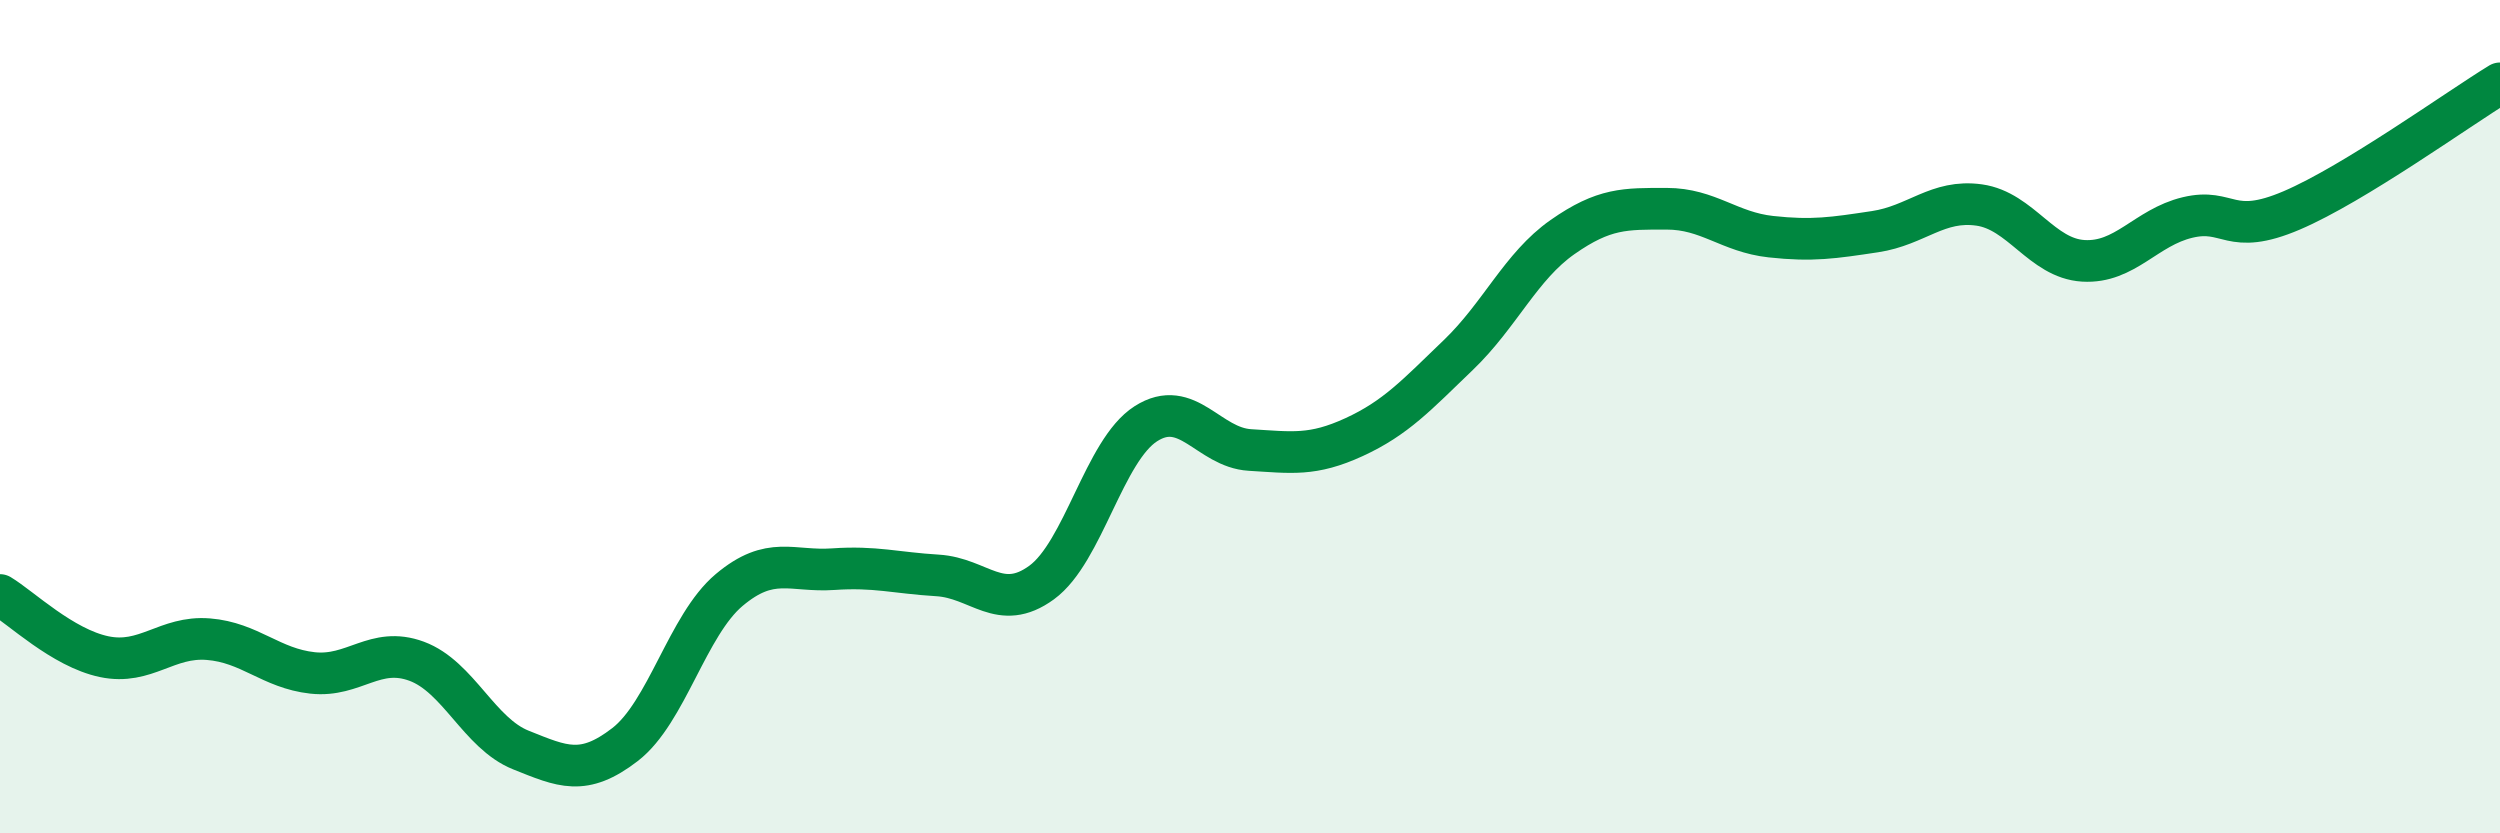
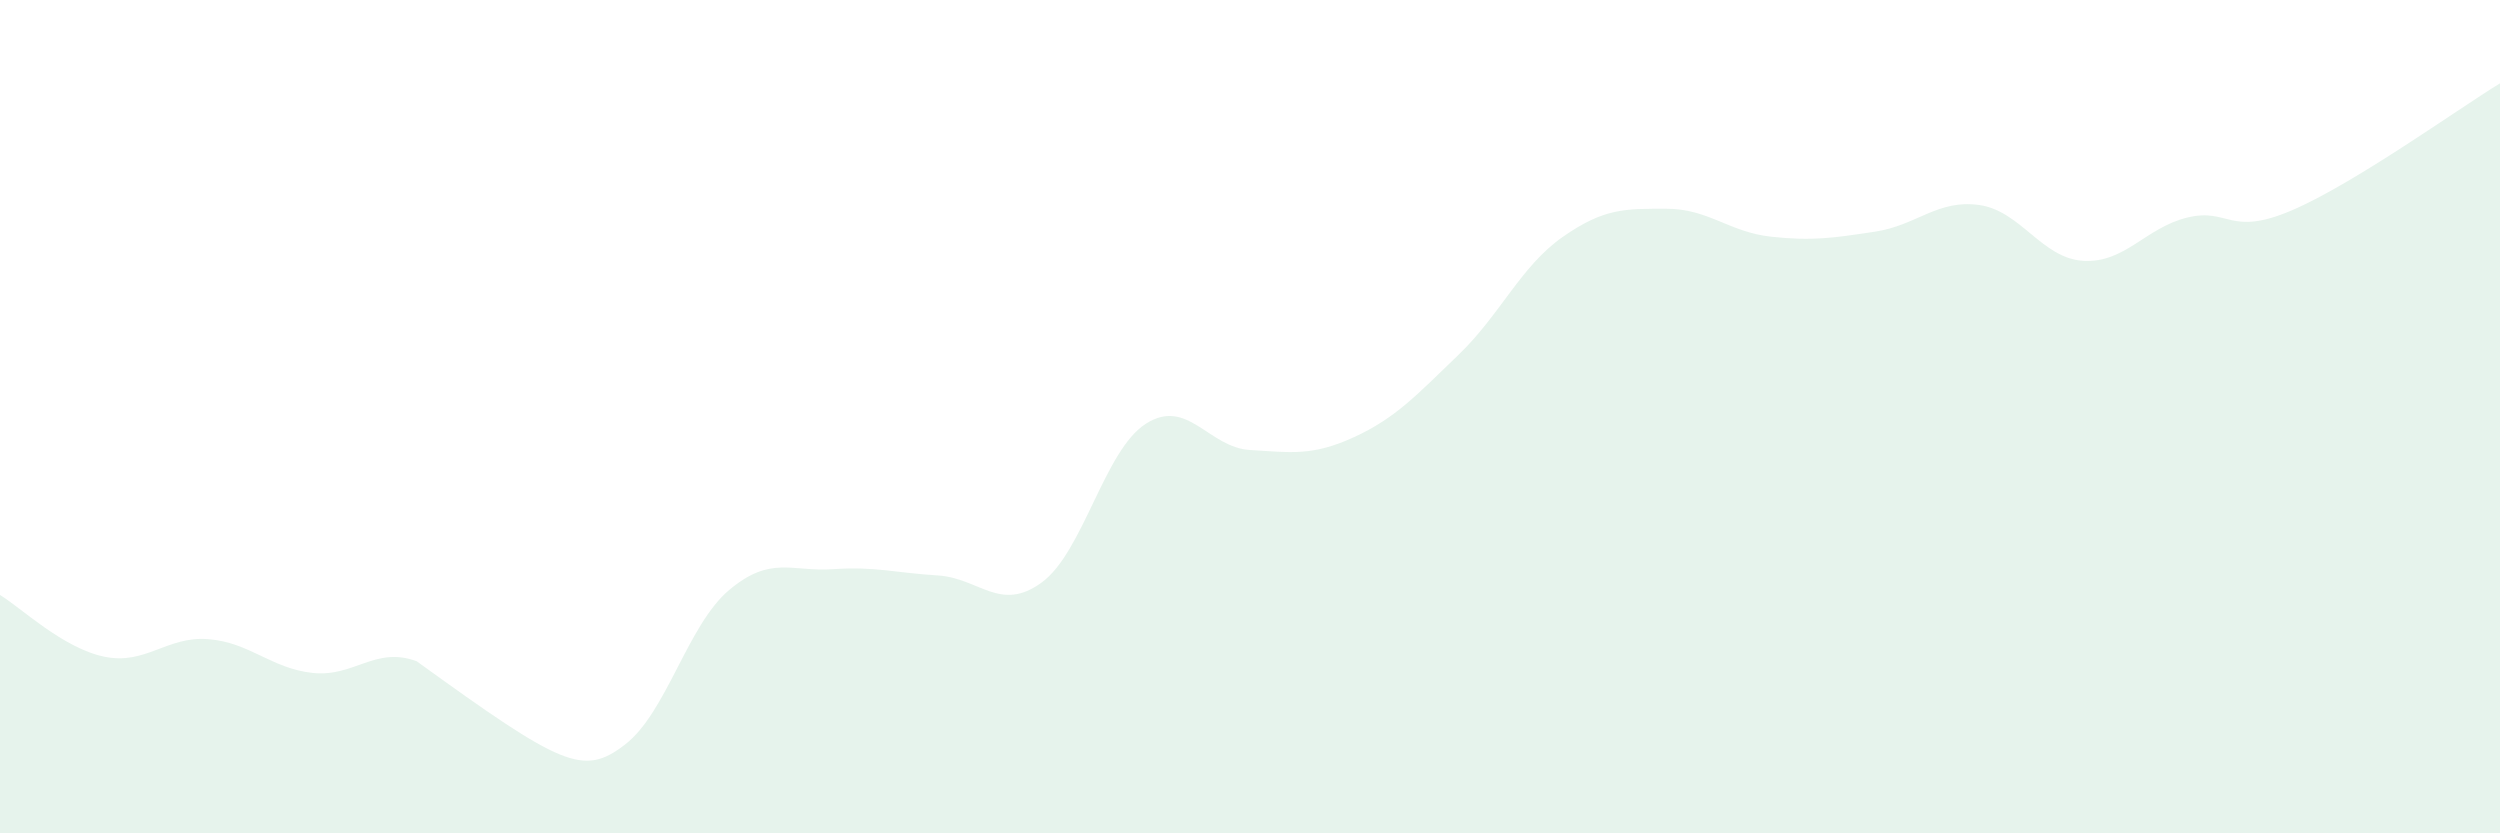
<svg xmlns="http://www.w3.org/2000/svg" width="60" height="20" viewBox="0 0 60 20">
-   <path d="M 0,14.28 C 0.5,14.58 1.5,15.55 2.5,15.76 C 3.5,15.97 4,15.26 5,15.34 C 6,15.42 6.5,16.04 7.5,16.15 C 8.5,16.26 9,15.5 10,15.87 C 11,16.24 11.5,17.6 12.5,18 C 13.5,18.4 14,18.64 15,17.87 C 16,17.1 16.5,15 17.5,14.16 C 18.5,13.32 19,13.73 20,13.66 C 21,13.59 21.5,13.75 22.5,13.81 C 23.5,13.87 24,14.71 25,13.98 C 26,13.25 26.5,10.81 27.5,10.17 C 28.5,9.53 29,10.74 30,10.8 C 31,10.86 31.5,10.95 32.5,10.49 C 33.5,10.03 34,9.48 35,8.52 C 36,7.56 36.5,6.39 37.5,5.69 C 38.5,4.99 39,5.01 40,5.01 C 41,5.01 41.5,5.57 42.5,5.68 C 43.5,5.79 44,5.71 45,5.56 C 46,5.41 46.5,4.78 47.5,4.92 C 48.5,5.06 49,6.2 50,6.26 C 51,6.32 51.5,5.46 52.5,5.22 C 53.5,4.98 53.5,5.69 55,5.05 C 56.5,4.41 59,2.61 60,2L60 20L0 20Z" fill="#008740" opacity="0.1" stroke-linecap="round" stroke-linejoin="round" />
-   <path d="M 0,14.28 C 0.5,14.58 1.5,15.55 2.5,15.76 C 3.5,15.97 4,15.26 5,15.34 C 6,15.42 6.5,16.04 7.5,16.15 C 8.5,16.26 9,15.5 10,15.87 C 11,16.24 11.5,17.6 12.5,18 C 13.5,18.4 14,18.64 15,17.87 C 16,17.1 16.5,15 17.5,14.16 C 18.5,13.32 19,13.73 20,13.66 C 21,13.59 21.5,13.75 22.5,13.81 C 23.5,13.87 24,14.71 25,13.98 C 26,13.25 26.5,10.81 27.5,10.17 C 28.5,9.53 29,10.74 30,10.8 C 31,10.86 31.5,10.95 32.5,10.49 C 33.5,10.03 34,9.48 35,8.52 C 36,7.56 36.5,6.39 37.5,5.69 C 38.5,4.99 39,5.01 40,5.01 C 41,5.01 41.5,5.57 42.5,5.68 C 43.5,5.79 44,5.71 45,5.56 C 46,5.41 46.5,4.78 47.5,4.92 C 48.5,5.06 49,6.2 50,6.26 C 51,6.32 51.5,5.46 52.5,5.22 C 53.5,4.98 53.5,5.69 55,5.05 C 56.5,4.41 59,2.61 60,2" stroke="#008740" stroke-width="1" fill="none" stroke-linecap="round" stroke-linejoin="round" />
+   <path d="M 0,14.28 C 0.5,14.58 1.5,15.55 2.5,15.76 C 3.5,15.97 4,15.26 5,15.34 C 6,15.42 6.5,16.04 7.5,16.15 C 8.5,16.26 9,15.5 10,15.87 C 13.5,18.4 14,18.64 15,17.87 C 16,17.1 16.5,15 17.5,14.16 C 18.5,13.32 19,13.73 20,13.66 C 21,13.59 21.5,13.75 22.5,13.81 C 23.5,13.87 24,14.71 25,13.98 C 26,13.25 26.5,10.81 27.5,10.17 C 28.5,9.53 29,10.74 30,10.8 C 31,10.86 31.5,10.95 32.5,10.49 C 33.5,10.03 34,9.48 35,8.52 C 36,7.56 36.5,6.39 37.5,5.69 C 38.5,4.99 39,5.01 40,5.01 C 41,5.01 41.5,5.57 42.5,5.68 C 43.5,5.79 44,5.71 45,5.56 C 46,5.41 46.5,4.78 47.5,4.92 C 48.5,5.06 49,6.2 50,6.26 C 51,6.32 51.5,5.46 52.5,5.22 C 53.5,4.98 53.5,5.69 55,5.05 C 56.5,4.41 59,2.61 60,2L60 20L0 20Z" fill="#008740" opacity="0.1" stroke-linecap="round" stroke-linejoin="round" />
</svg>